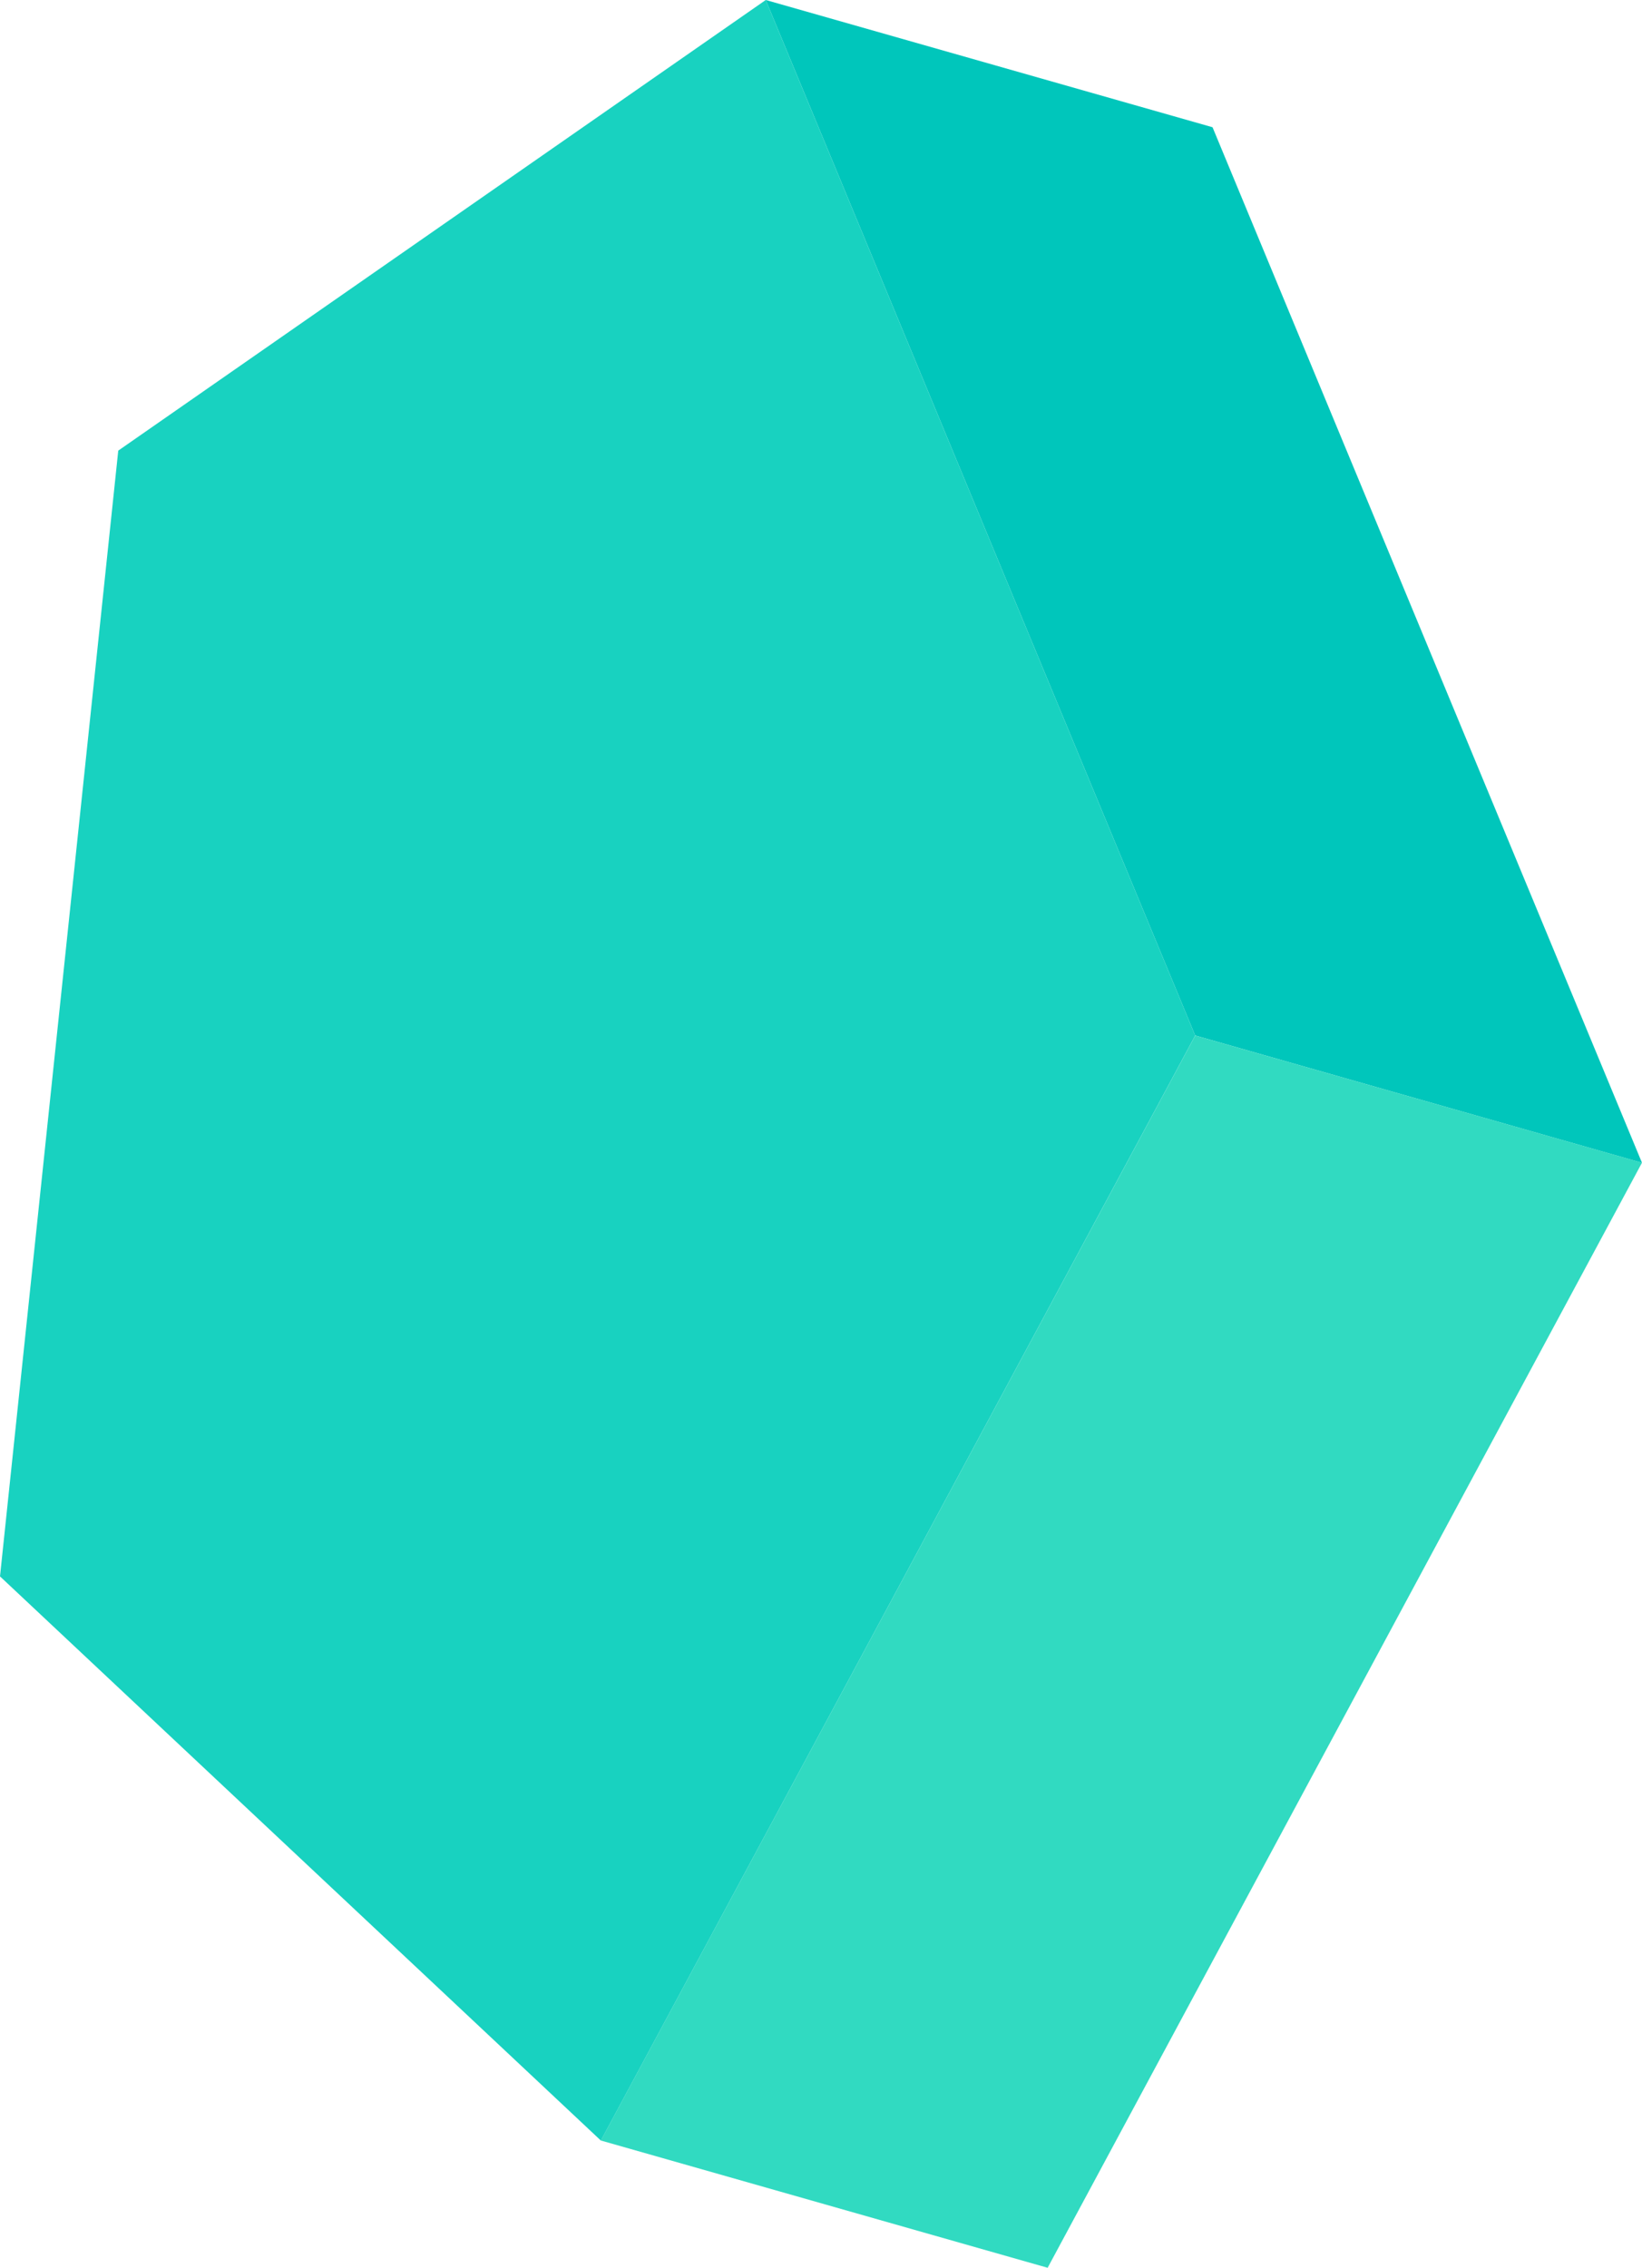
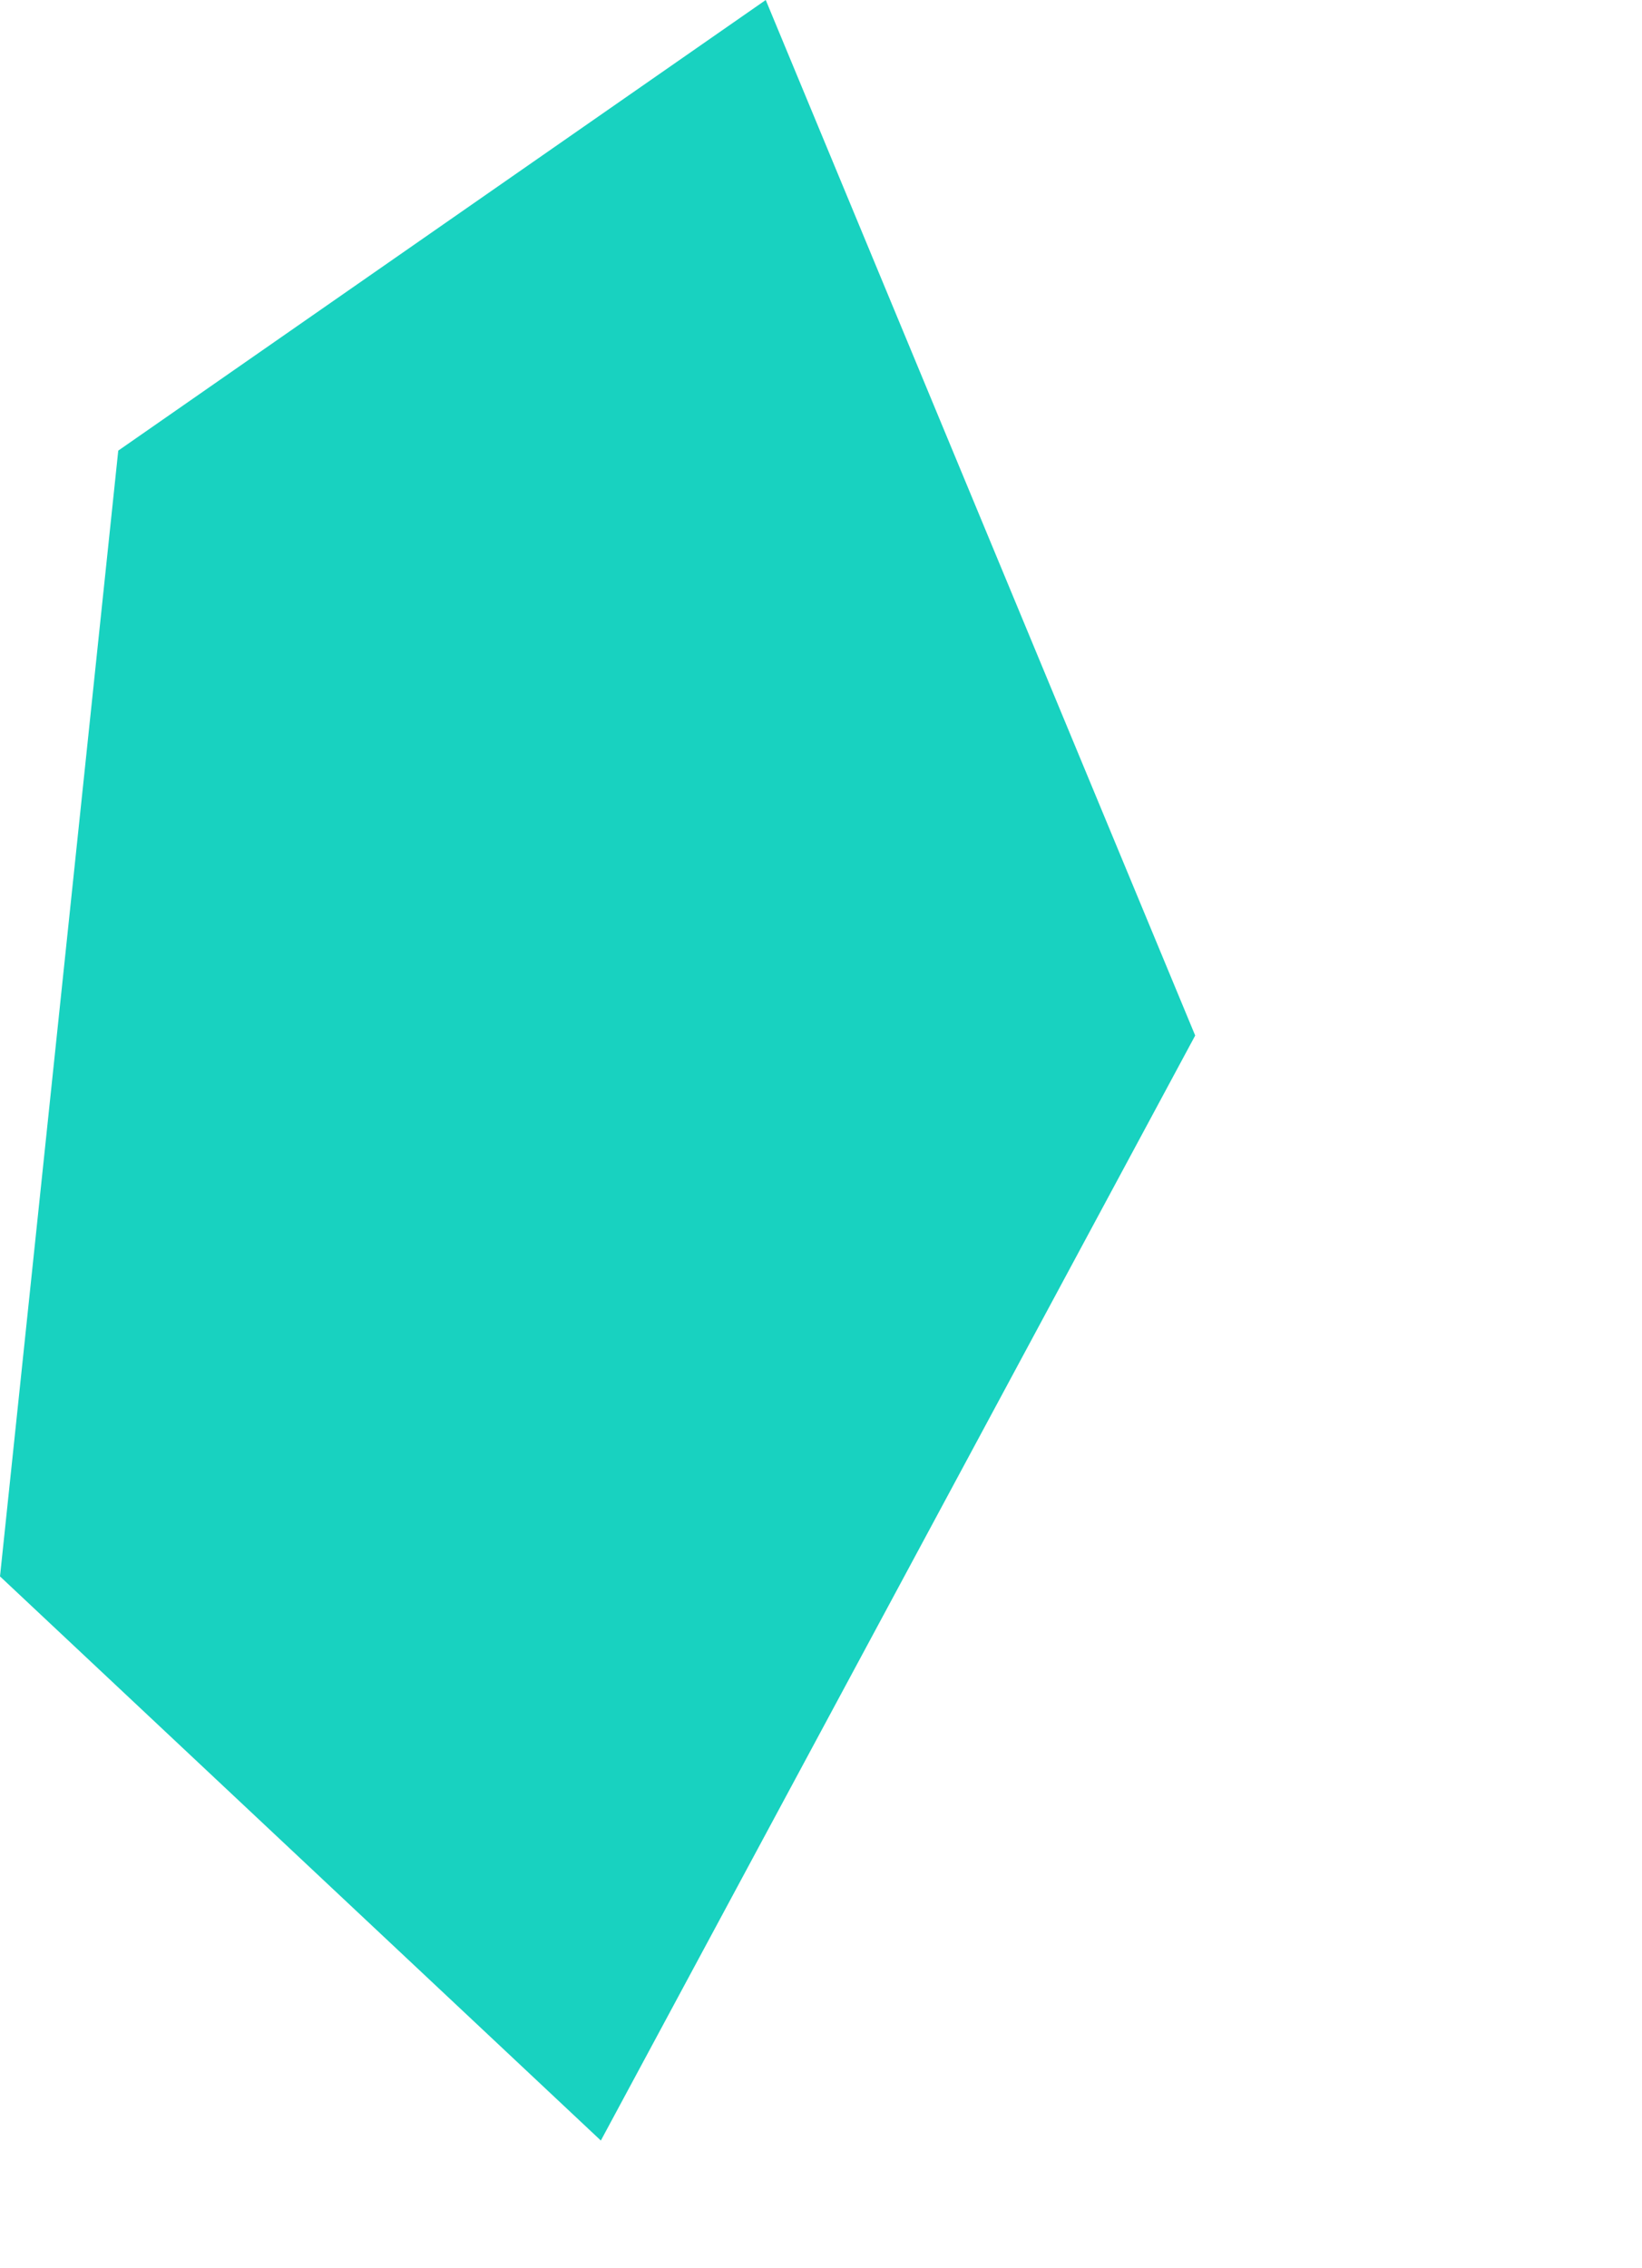
<svg xmlns="http://www.w3.org/2000/svg" width="143.613" height="198.285" viewBox="0 0 143.613 198.285">
  <g id="Grupo_79112" data-name="Grupo 79112" transform="translate(0 0)">
-     <path id="Trazado_30416" data-name="Trazado 30416" d="M28.691,0,66.252,90.54l39.078,11.128L67.769,11.126Z" transform="translate(38.282 0)" fill="#00c6bb" />
-     <path id="Trazado_30417" data-name="Trazado 30417" d="M22.513,135.4l39.078,11.128,51.982-96.619L74.5,38.788Z" transform="translate(30.038 51.754)" fill="#31dac1" />
    <path id="Trazado_30418" data-name="Trazado 30418" d="M66.973,0,10.343,39.4,0,137.831l52.552,49.326L104.534,90.54Z" transform="translate(0 0)" fill="#18d2c0" />
  </g>
</svg>